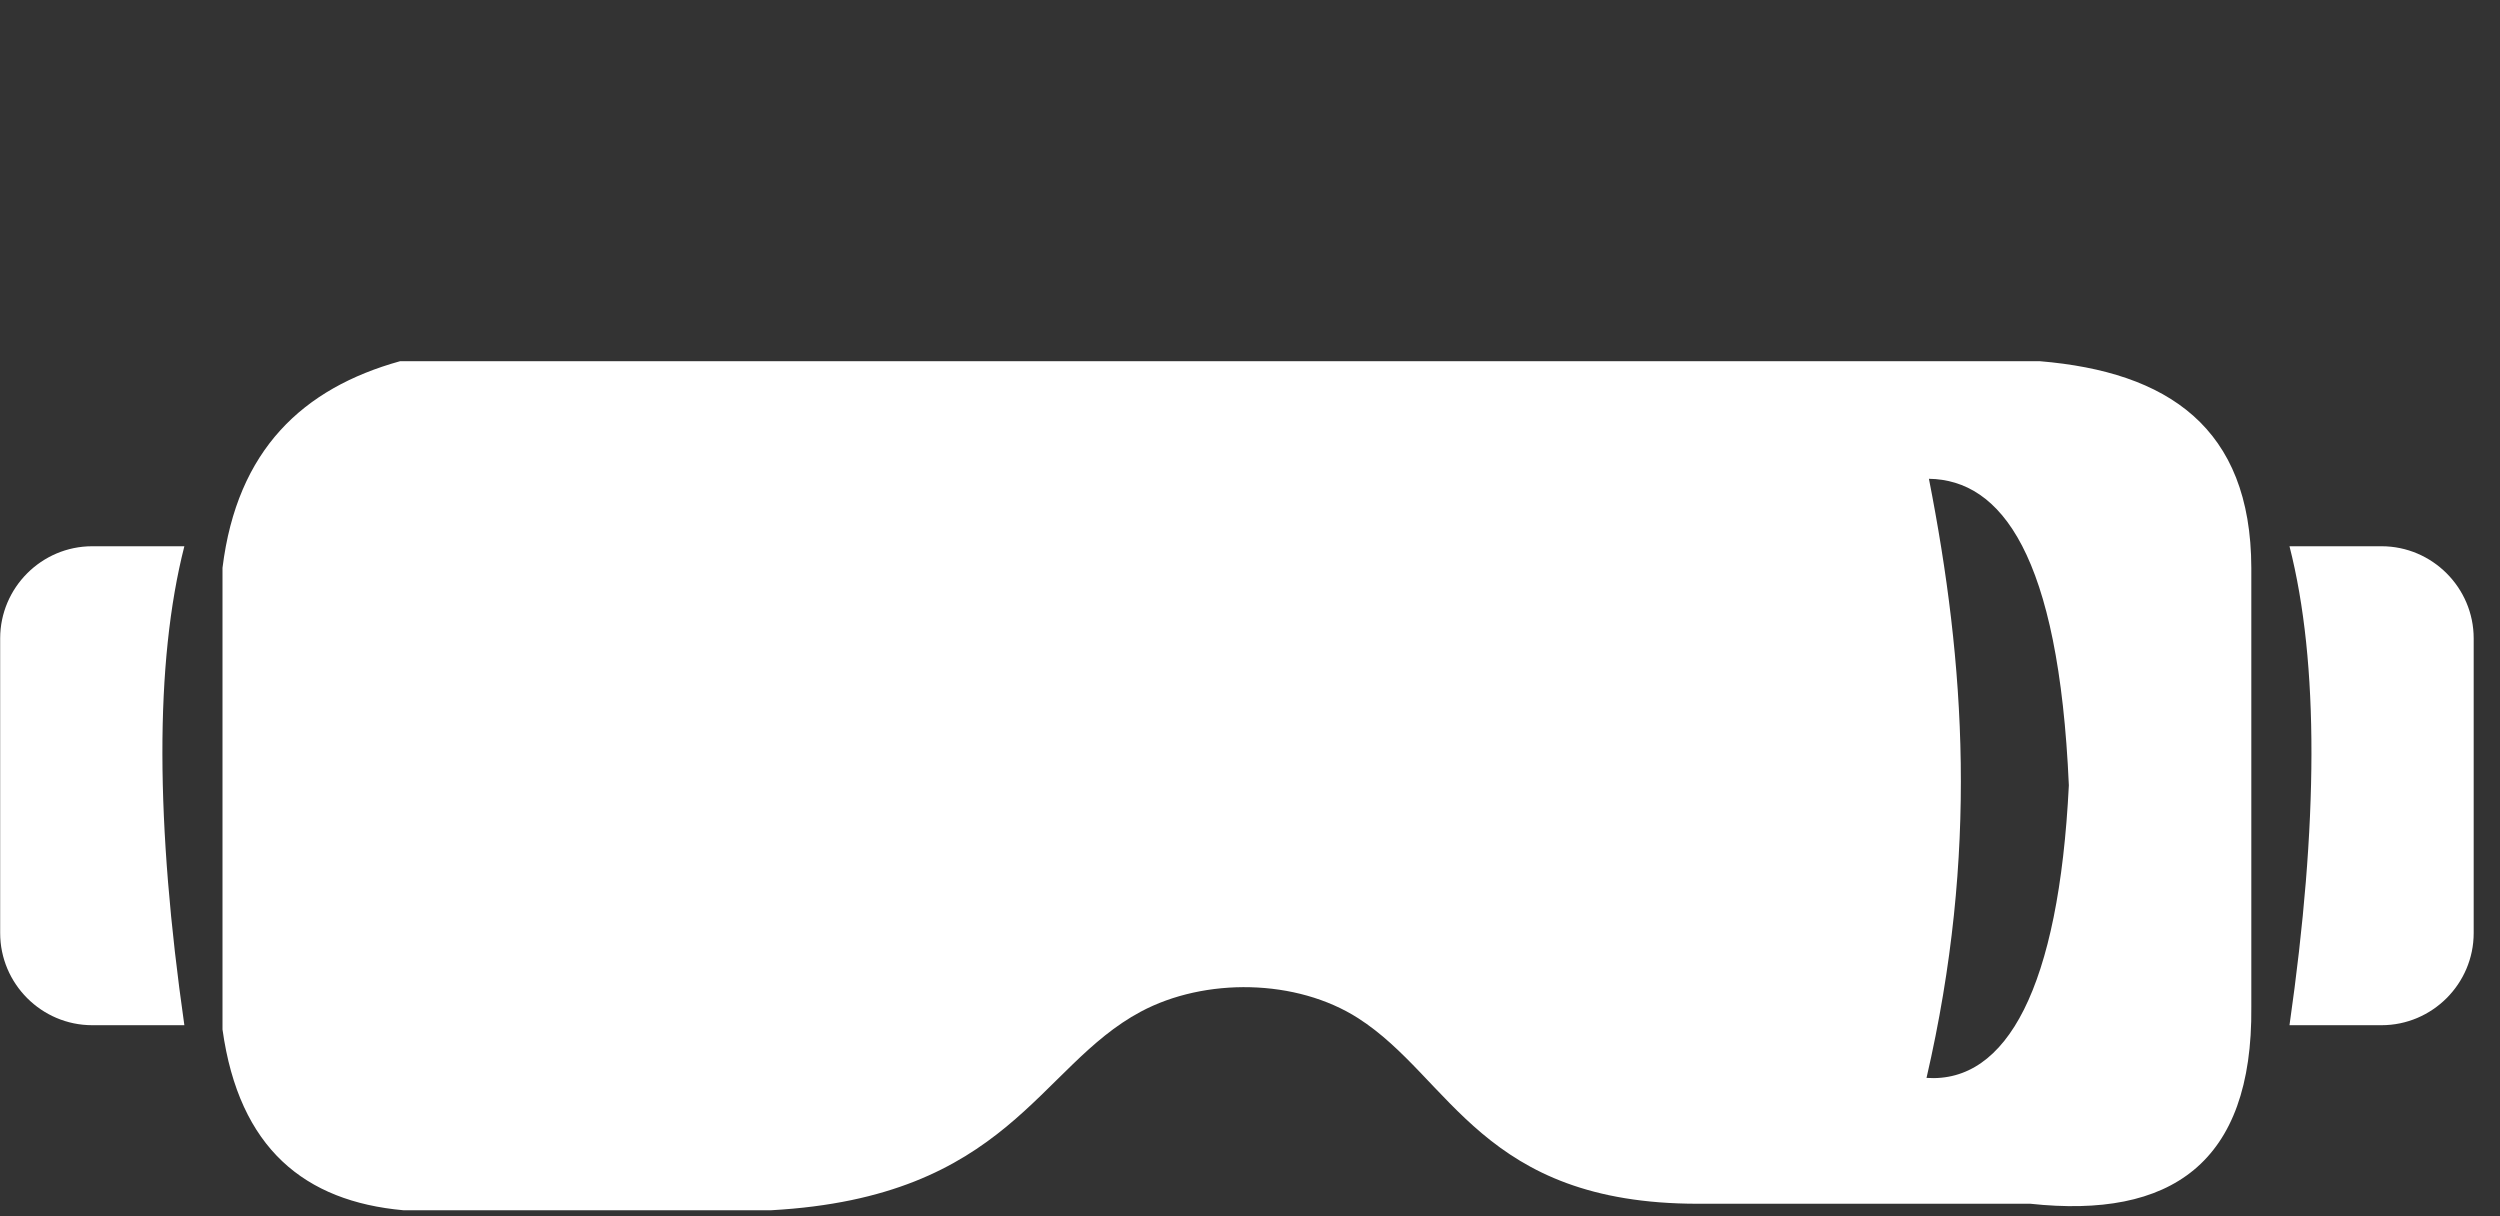
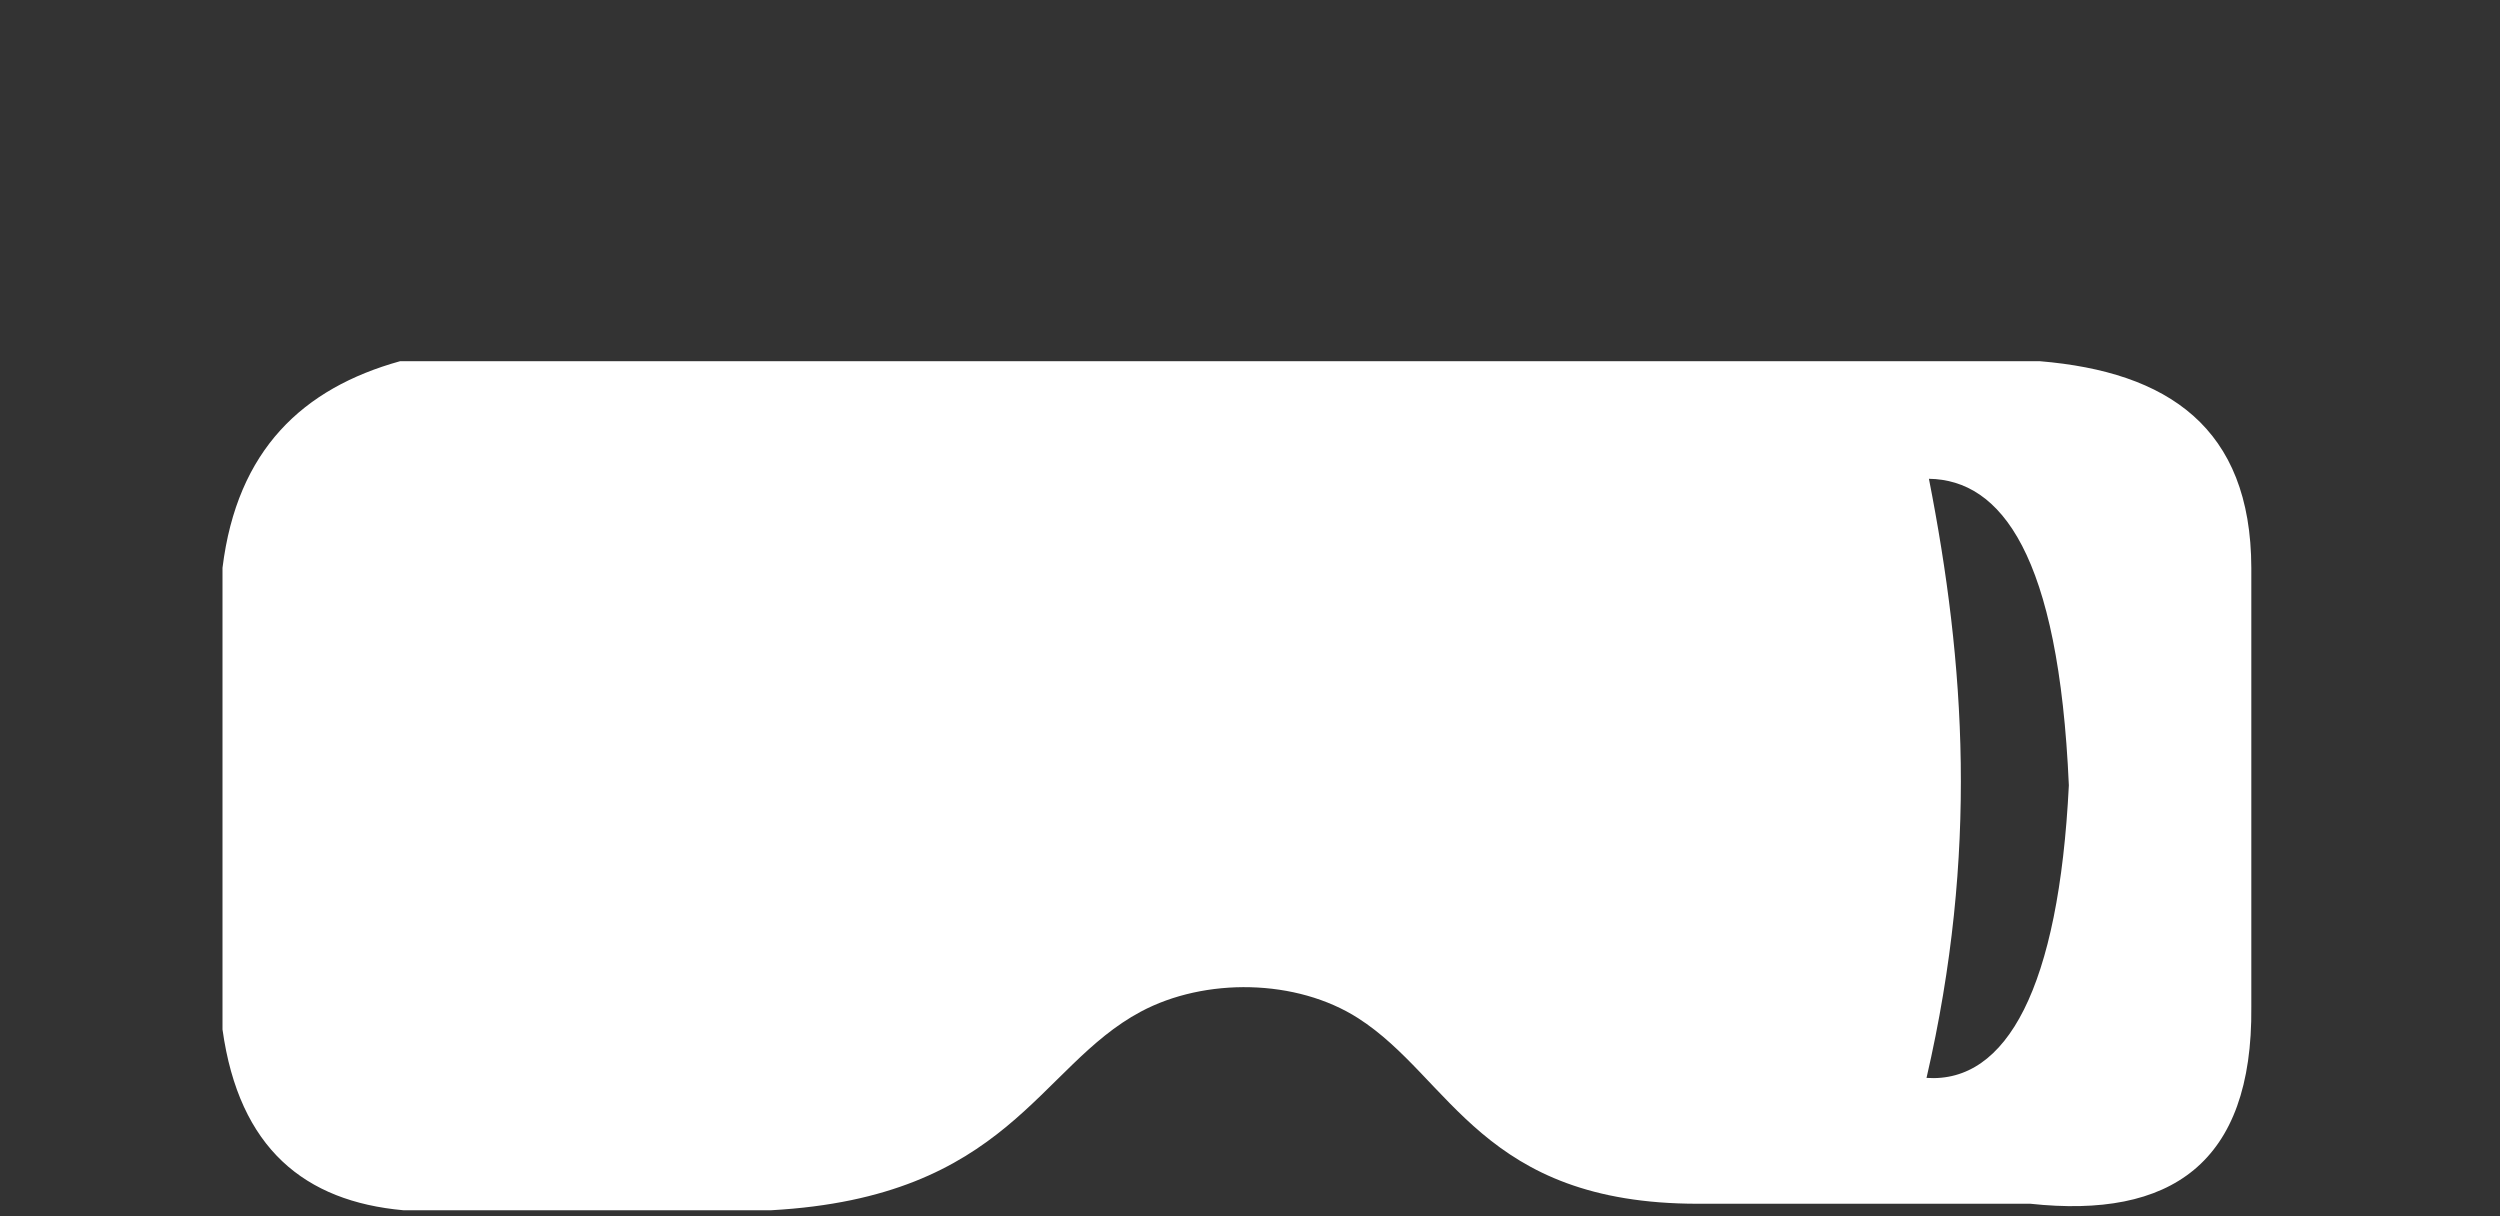
<svg xmlns="http://www.w3.org/2000/svg" fill="none" height="36" viewBox="0 0 74 36" width="74">
  <rect x="0" y="0" width="74" height="36" fill="#333333" stroke="none" />
  <g clip-path="url(#clip0_17985_30484)">
    <path clip-rule="evenodd" d="M6.586 30.472V16.808C7.017 13.305 8.972 11.491 11.841 10.692H30.391H42.834H60.383C64.152 11.007 66.63 12.642 66.639 16.808V29.803C66.685 34.456 64.239 36.078 60.097 35.631H50.254C43.866 35.631 42.959 31.908 40.204 30.14C38.376 28.968 35.666 28.929 33.764 29.947C30.723 31.574 29.85 35.434 22.831 35.823H11.937C9.029 35.56 7.077 34.004 6.586 30.472ZM57.096 14.172C59.224 14.205 60.939 16.396 61.238 23.246C60.94 29.236 59.399 32.066 57.025 31.906C58.562 25.249 58.166 19.624 57.096 14.172Z" fill="white" fill-rule="evenodd" />
-     <path clip-rule="evenodd" d="M70.494 16.169H67.769C68.65 19.622 68.621 24.391 67.769 30.346H70.494C71.994 30.346 73.221 29.119 73.221 27.619V18.896C73.221 17.396 71.994 16.169 70.494 16.169ZM2.73 16.169H5.457C4.576 19.622 4.605 24.391 5.457 30.346H2.73C1.23 30.346 0.005 29.119 0.005 27.619V18.896C0.005 17.396 1.23 16.169 2.73 16.169Z" fill="white" fill-rule="evenodd" />
  </g>
  <defs>
    <clipPath id="clip0_17985_30484">
      <rect fill="white" height="35.354" transform="translate(0.005 0.469)" width="73.217" />
    </clipPath>
  </defs>
</svg>